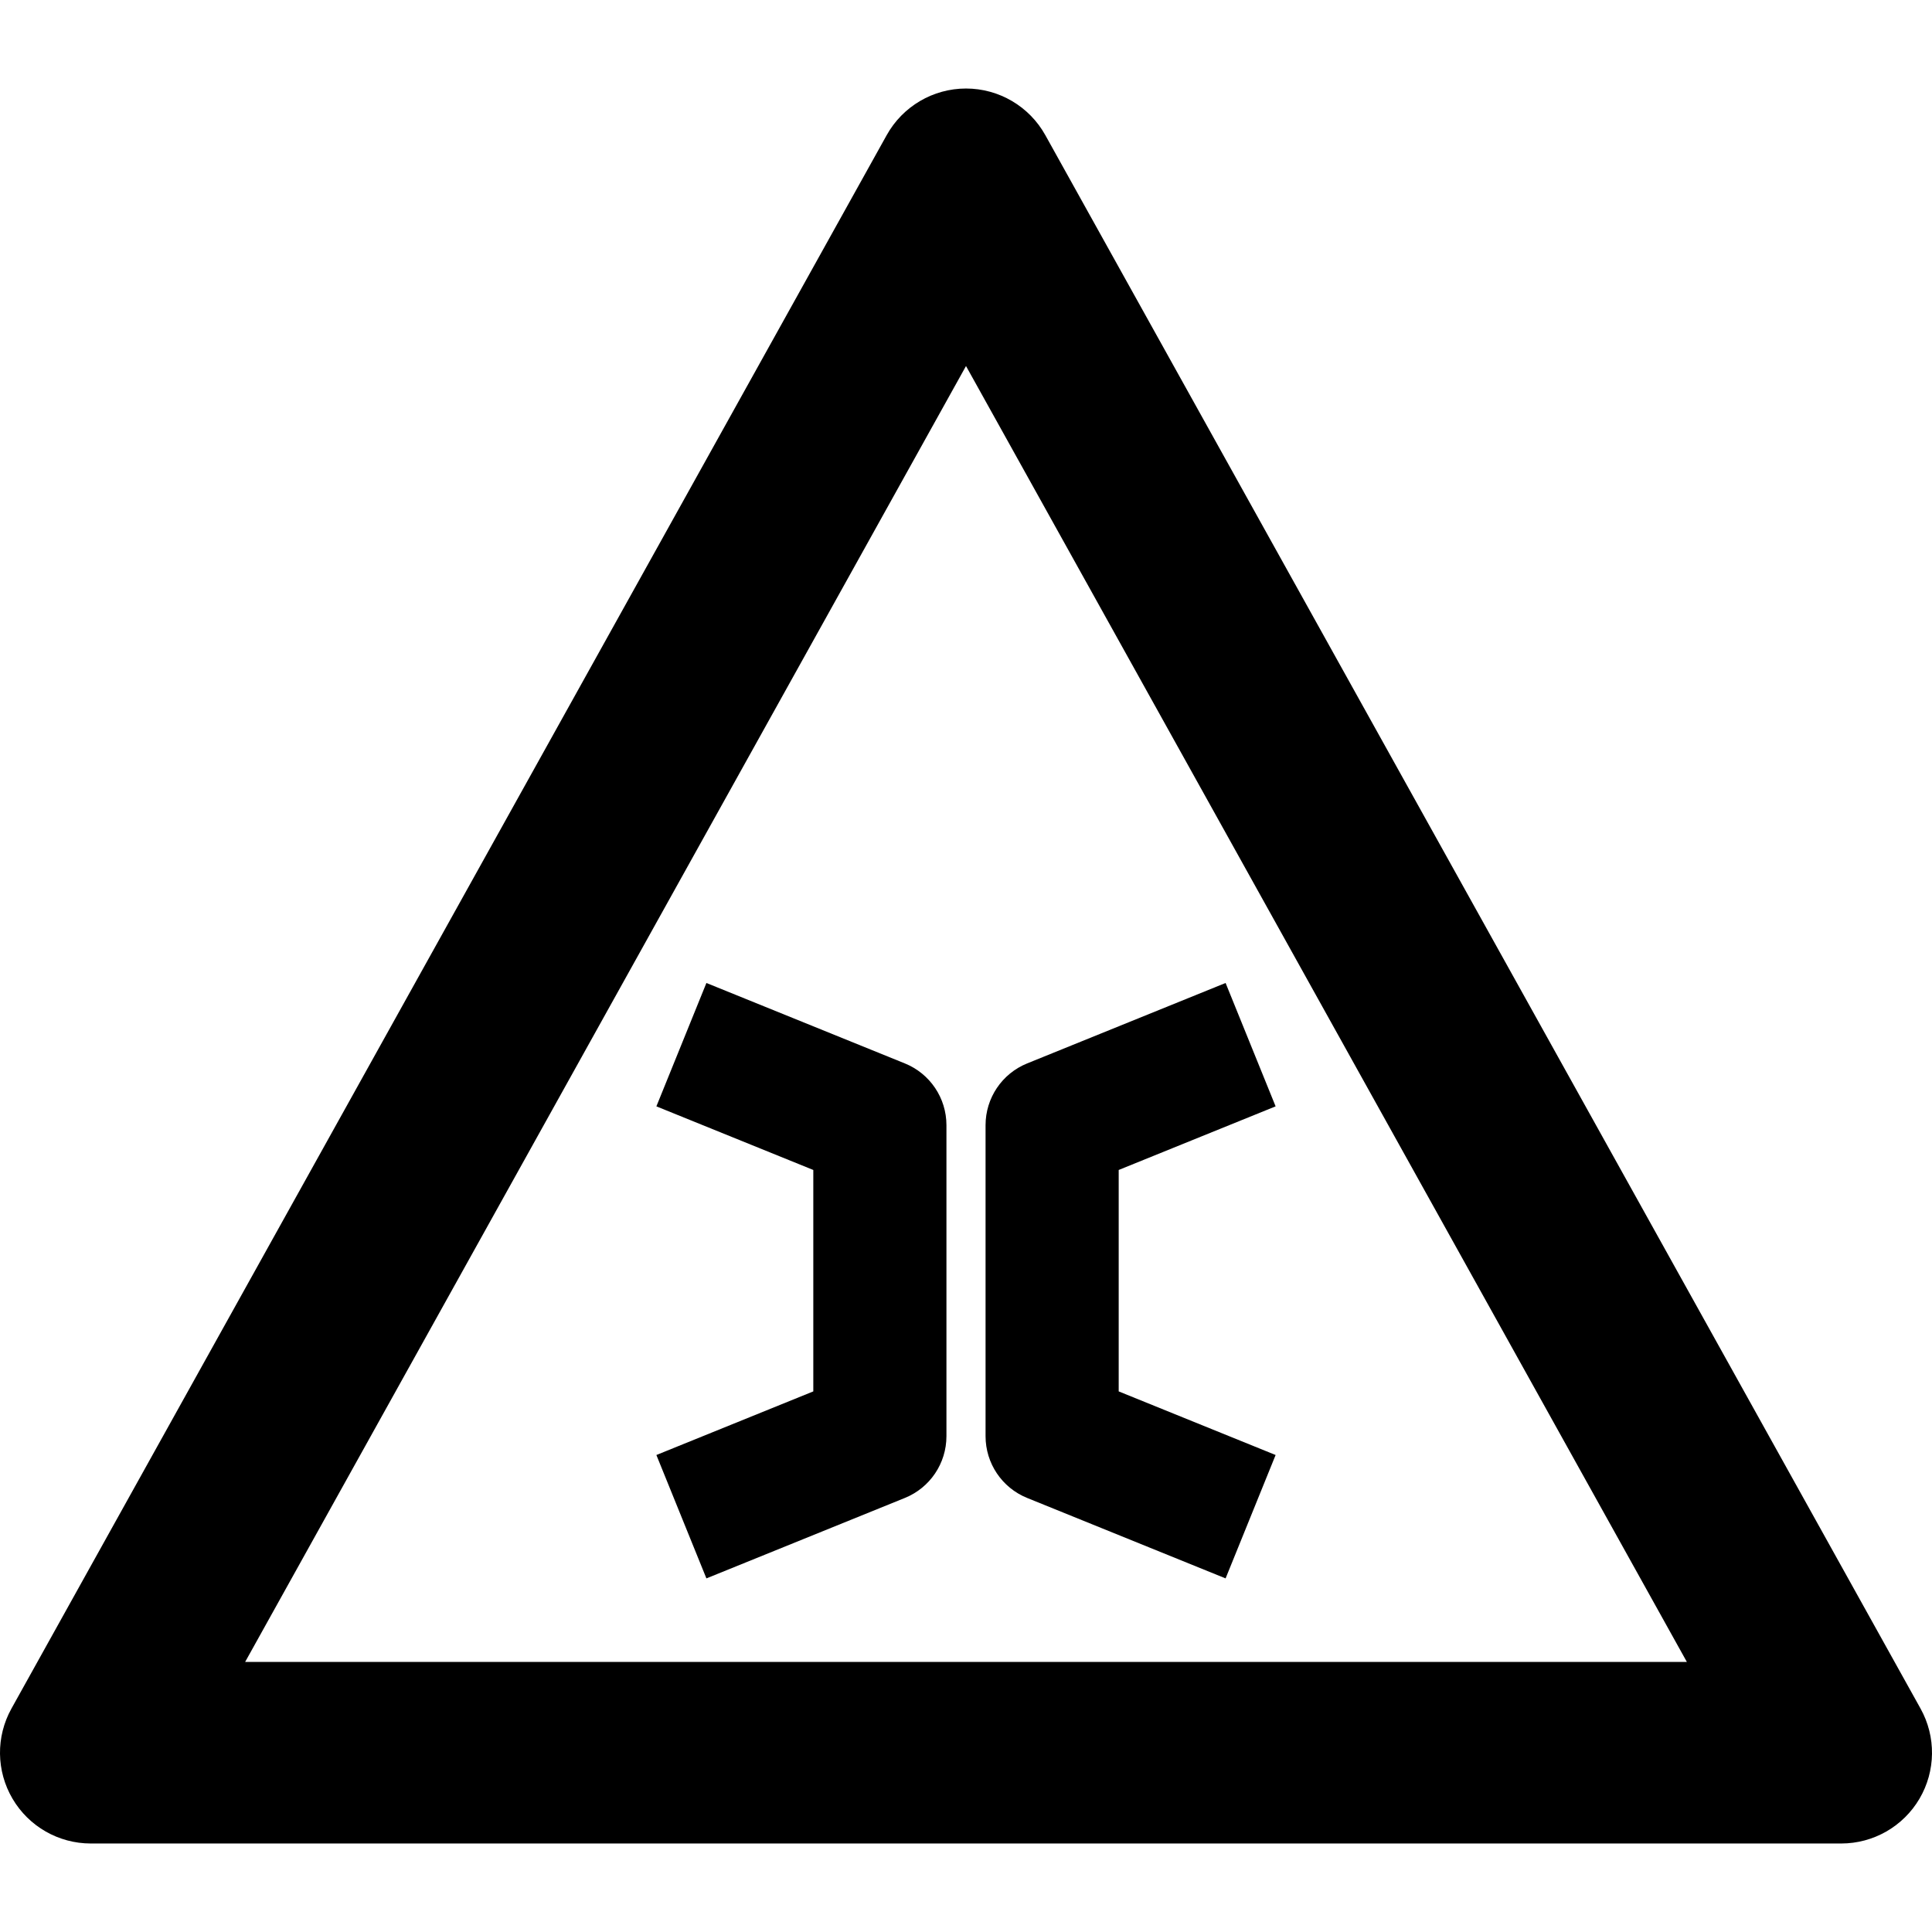
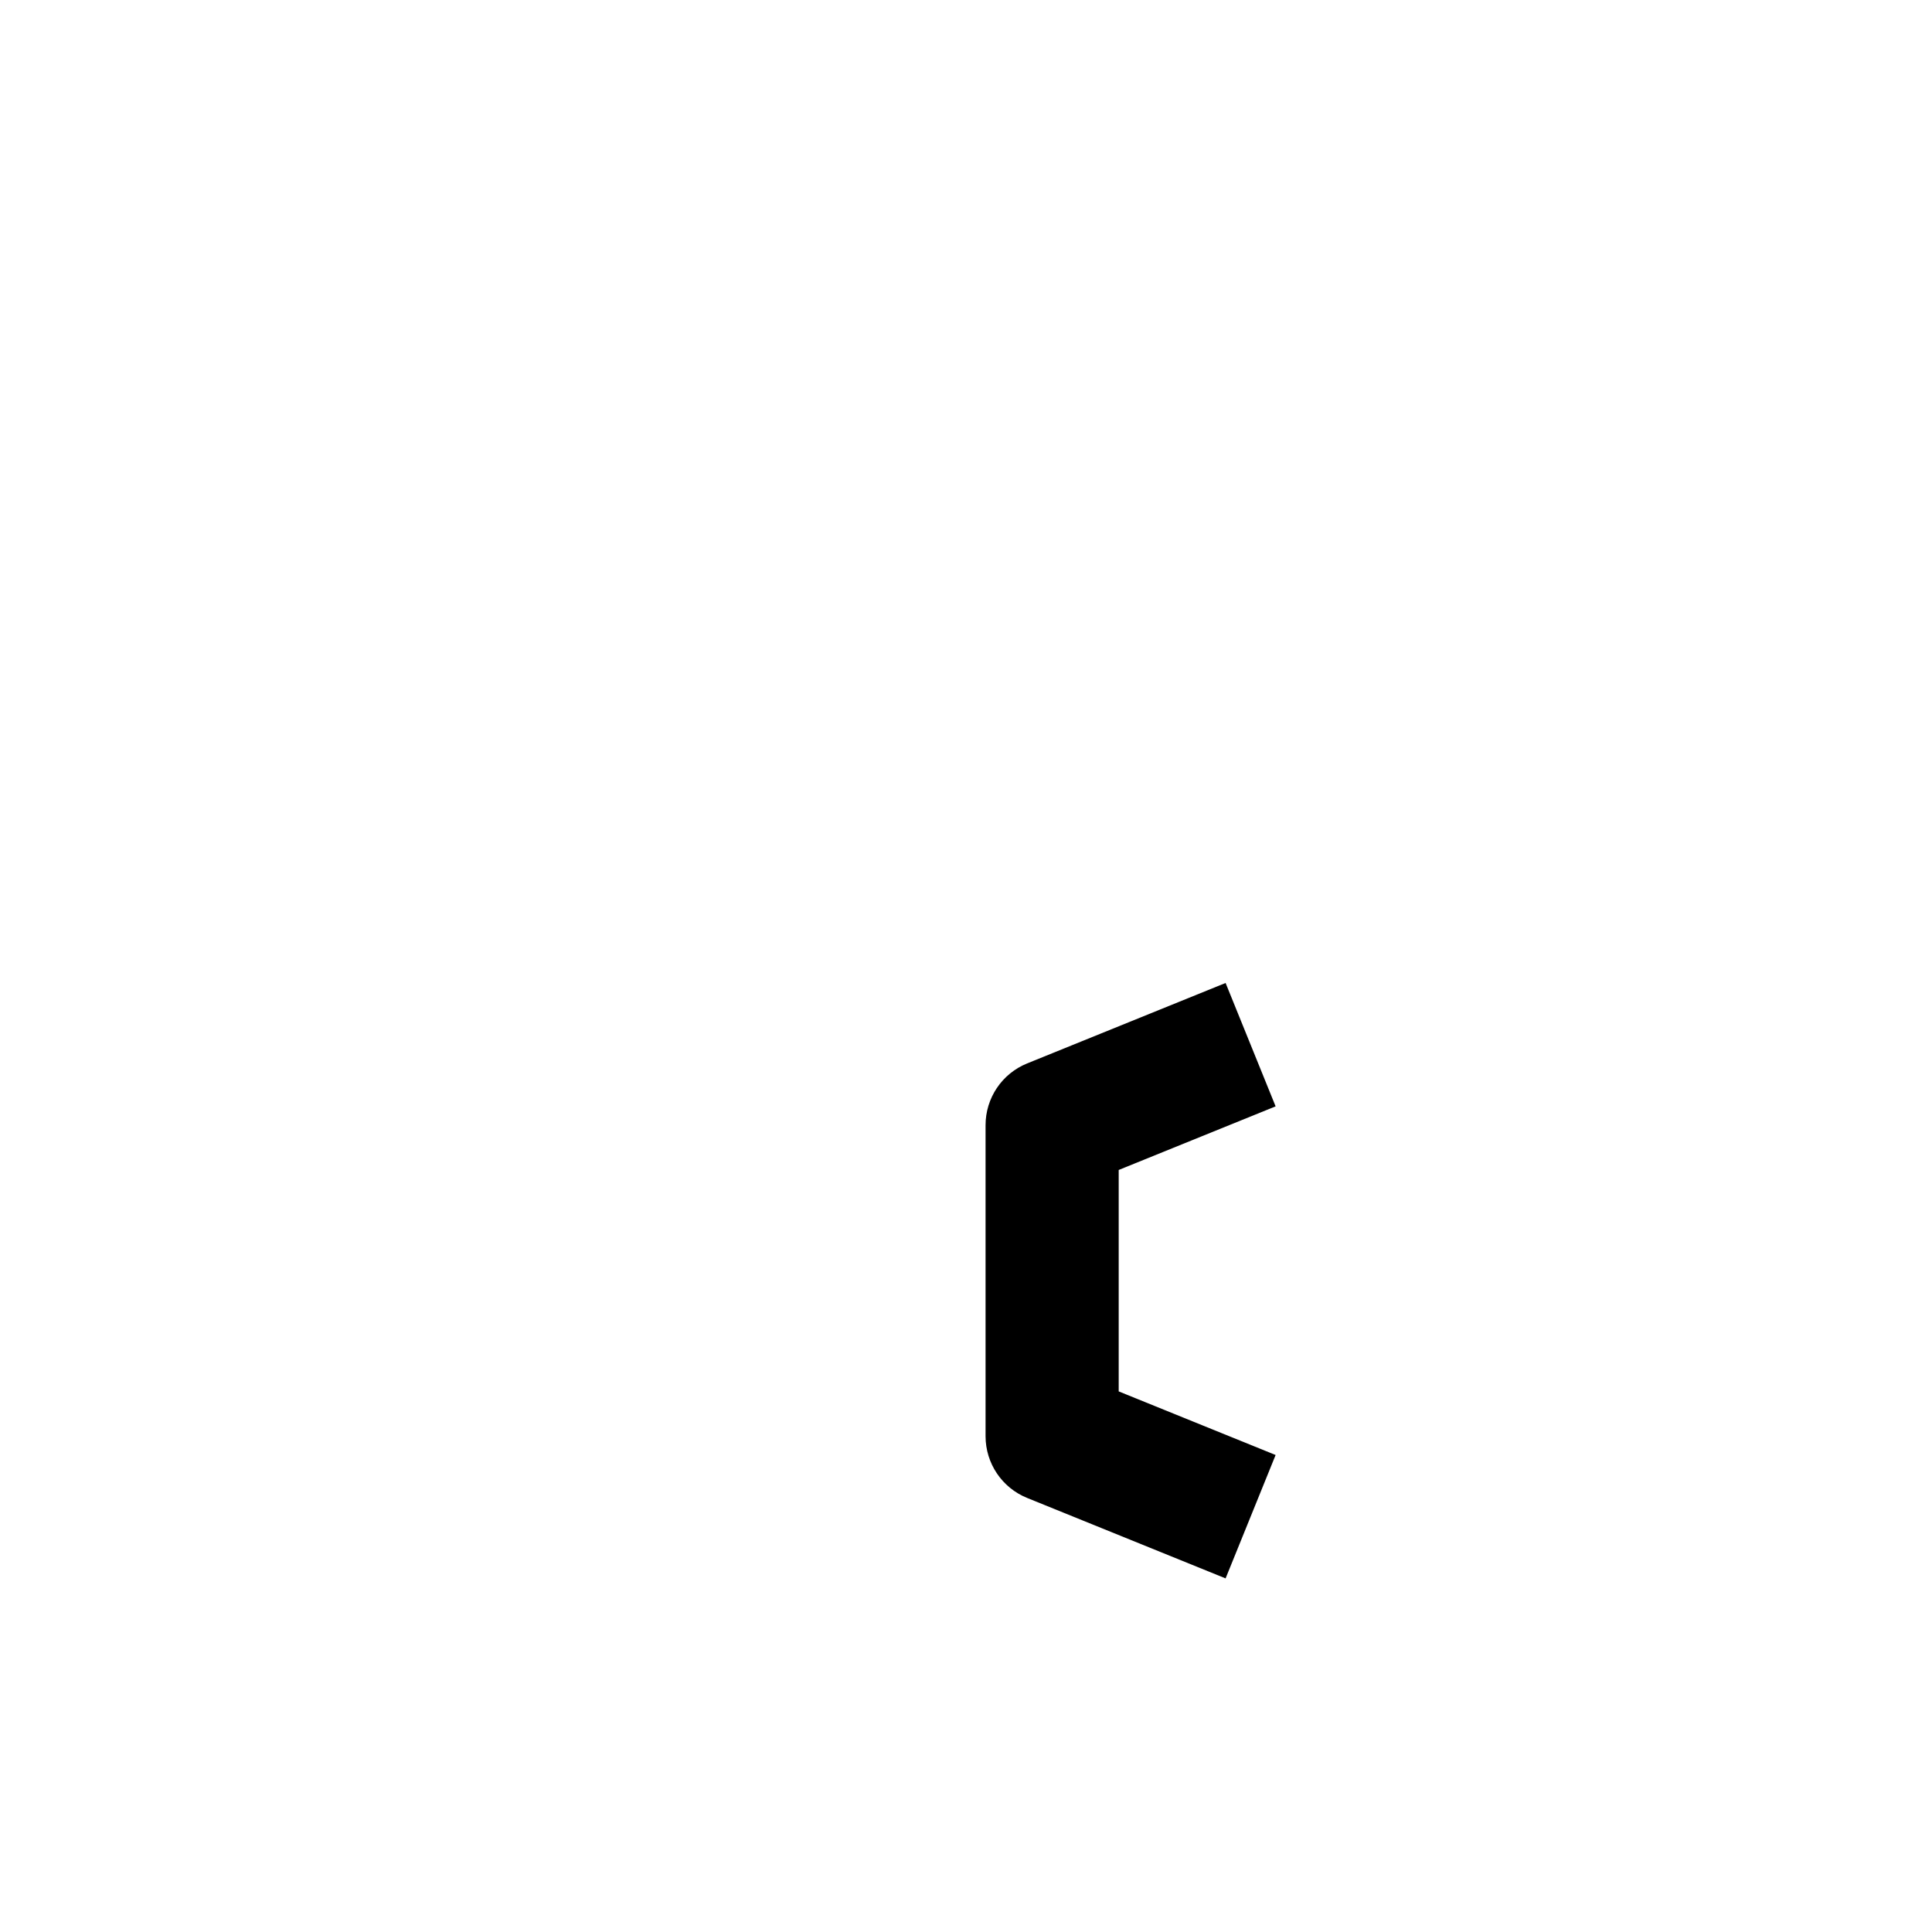
<svg xmlns="http://www.w3.org/2000/svg" fill="#000000" height="800px" width="800px" version="1.1" id="Capa_1" viewBox="0 0 319.253 319.253" xml:space="preserve">
  <g>
-     <path d="M317.361,282.335L172.735,22.335c-2.646-4.758-7.664-7.708-13.108-7.708c-5.444,0-10.462,2.95-13.108,7.708L1.891,282.335   c-2.584,4.647-2.517,10.313,0.179,14.896c2.694,4.583,7.613,7.397,12.93,7.397h289.254c5.316,0,10.235-2.814,12.93-7.397   C319.879,292.647,319.945,286.981,317.361,282.335z M40.508,274.627L159.627,60.483l119.118,214.143H40.508z" />
-     <path d="M149.527,175.727l-32.797-13.295l-8.266,20.389l25.93,10.511v36.59l-25.93,10.511l8.266,20.389l32.797-13.295   c4.151-1.683,6.867-5.715,6.867-10.194v-51.41C156.394,181.442,153.679,177.41,149.527,175.727z" />
    <path d="M169.726,247.526l32.797,13.295l8.266-20.389l-25.93-10.511v-36.59l25.93-10.511l-8.266-20.389l-32.797,13.295   c-4.152,1.683-6.867,5.715-6.867,10.194v51.41C162.859,241.811,165.574,245.843,169.726,247.526z" />
  </g>
</svg>